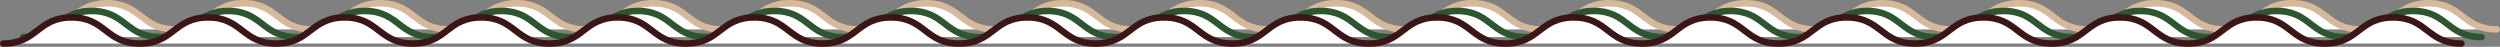
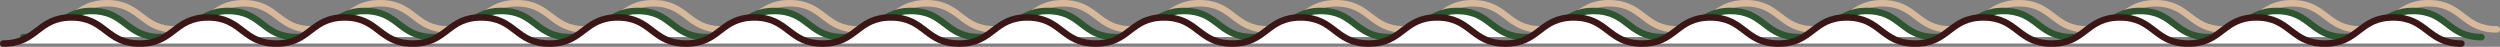
<svg xmlns="http://www.w3.org/2000/svg" id="Layer_1" viewBox="0 0 1915.23 35.86">
  <rect x="0" y="0" width="1915.23" height="35.86" fill="#808080" stroke="none" />
  <g>
-     <path d="M1912.73,22.5c-26.15,0-26.15-20-52.31-20-26.15,0-26.15,20-52.31,20-26.15,0-26.15-20-52.3-20-26.15,0-26.15,20-52.31,20-26.15,0-26.15-20-52.31-20s-26.15,20-52.31,20-26.15-20-52.31-20c-26.15,0-26.15,20-52.31,20s-26.15-20-52.31-20-26.15,20-52.31,20-26.15-20-52.31-20c-26.15,0-26.15,20-52.31,20-26.15,0-26.15-20-52.31-20s-26.15,20-52.31,20-26.15-20-52.31-20-26.15,20-52.31,20-26.15-20-52.31-20c-26.15,0-26.15,20-52.31,20s-26.15-20-52.31-20-26.15,20-52.3,20-26.16-20-52.31-20c-26.15,0-26.15,20-52.31,20-26.15,0-26.15-20-52.31-20-26.15,0-26.15,20-52.31,20s-26.15-20-52.31-20-26.15,20-52.31,20-26.16-20-52.31-20-26.16,20-52.31,20-26.16-20-52.31-20-26.16,20-52.31,20-26.15-20-52.31-20-26.16,20-52.31,20S212.72,2.5,186.56,2.5s-26.16,20-52.31,20S108.09,2.5,81.93,2.5s-26.16,20-52.32,20" style="fill: #fff;" />
    <path d="M1912.73,22.5c-26.15,0-26.15-20-52.31-20-26.15,0-26.15,20-52.31,20-26.15,0-26.15-20-52.3-20-26.15,0-26.15,20-52.31,20-26.15,0-26.15-20-52.31-20s-26.15,20-52.31,20-26.15-20-52.31-20c-26.15,0-26.15,20-52.31,20s-26.15-20-52.31-20-26.15,20-52.31,20-26.15-20-52.31-20c-26.15,0-26.15,20-52.31,20-26.15,0-26.15-20-52.31-20s-26.15,20-52.31,20-26.15-20-52.31-20-26.15,20-52.31,20-26.15-20-52.31-20c-26.15,0-26.15,20-52.31,20s-26.15-20-52.31-20-26.15,20-52.3,20-26.16-20-52.31-20c-26.15,0-26.15,20-52.31,20-26.15,0-26.15-20-52.31-20-26.15,0-26.15,20-52.31,20s-26.15-20-52.31-20-26.15,20-52.31,20-26.16-20-52.31-20-26.16,20-52.31,20-26.16-20-52.31-20-26.16,20-52.31,20-26.15-20-52.31-20-26.16,20-52.31,20S212.72,2.5,186.56,2.5s-26.16,20-52.31,20S108.09,2.5,81.93,2.5s-26.16,20-52.32,20" style="fill: none; stroke: #d6b89a; stroke-linecap: round; stroke-miterlimit: 10; stroke-width: 5px;" />
  </g>
  <g>
    <path d="M1901.02,28.41c-26.15,0-26.15-20-52.31-20-26.15,0-26.15,20-52.31,20-26.15,0-26.15-20-52.3-20-26.15,0-26.15,20-52.31,20-26.15,0-26.15-20-52.31-20s-26.15,20-52.31,20c-26.15,0-26.15-20-52.31-20-26.15,0-26.15,20-52.31,20-26.15,0-26.15-20-52.31-20s-26.15,20-52.31,20c-26.15,0-26.15-20-52.31-20-26.15,0-26.15,20-52.31,20-26.15,0-26.15-20-52.31-20s-26.15,20-52.31,20c-26.15,0-26.15-20-52.31-20s-26.15,20-52.31,20c-26.15,0-26.15-20-52.31-20-26.15,0-26.15,20-52.31,20-26.15,0-26.15-20-52.31-20s-26.15,20-52.3,20c-26.16,0-26.16-20-52.31-20-26.15,0-26.15,20-52.31,20-26.15,0-26.15-20-52.31-20-26.15,0-26.15,20-52.31,20-26.15,0-26.15-20-52.31-20s-26.15,20-52.31,20-26.16-20-52.31-20-26.16,20-52.31,20c-26.16,0-26.16-20-52.31-20s-26.16,20-52.31,20-26.15-20-52.31-20-26.16,20-52.31,20-26.16-20-52.31-20-26.16,20-52.31,20c-26.16,0-26.16-20-52.32-20s-26.16,20-52.32,20" style="fill: #fff;" />
    <path d="M1901.02,28.41c-26.15,0-26.15-20-52.31-20-26.15,0-26.15,20-52.31,20-26.15,0-26.15-20-52.3-20-26.15,0-26.15,20-52.31,20-26.15,0-26.15-20-52.31-20s-26.15,20-52.31,20c-26.15,0-26.15-20-52.31-20-26.15,0-26.15,20-52.31,20-26.15,0-26.15-20-52.31-20s-26.15,20-52.31,20c-26.15,0-26.15-20-52.31-20-26.15,0-26.15,20-52.31,20-26.15,0-26.15-20-52.31-20s-26.15,20-52.31,20c-26.15,0-26.15-20-52.31-20s-26.15,20-52.31,20c-26.15,0-26.15-20-52.31-20-26.15,0-26.15,20-52.31,20-26.15,0-26.15-20-52.31-20s-26.15,20-52.3,20c-26.16,0-26.16-20-52.31-20-26.15,0-26.15,20-52.31,20-26.15,0-26.15-20-52.31-20-26.15,0-26.15,20-52.31,20-26.15,0-26.15-20-52.31-20s-26.15,20-52.31,20-26.16-20-52.31-20-26.16,20-52.31,20c-26.16,0-26.16-20-52.31-20s-26.16,20-52.31,20-26.15-20-52.31-20-26.16,20-52.31,20-26.16-20-52.31-20-26.16,20-52.31,20c-26.16,0-26.16-20-52.32-20s-26.16,20-52.32,20" style="fill: none; stroke: #2c5530; stroke-linecap: round; stroke-miterlimit: 10; stroke-width: 5px;" />
  </g>
  <g>
    <path d="M1885.62,33.36c-26.15,0-26.15-20-52.31-20-26.15,0-26.15,20-52.31,20-26.15,0-26.15-20-52.3-20-26.15,0-26.15,20-52.31,20-26.15,0-26.15-20-52.31-20s-26.15,20-52.31,20c-26.15,0-26.15-20-52.31-20-26.15,0-26.15,20-52.31,20-26.15,0-26.15-20-52.31-20s-26.15,20-52.31,20c-26.15,0-26.15-20-52.31-20-26.15,0-26.15,20-52.31,20-26.15,0-26.15-20-52.31-20s-26.15,20-52.31,20c-26.15,0-26.15-20-52.31-20s-26.15,20-52.31,20c-26.15,0-26.15-20-52.31-20-26.15,0-26.15,20-52.31,20-26.15,0-26.15-20-52.31-20s-26.15,20-52.3,20c-26.16,0-26.16-20-52.31-20-26.15,0-26.15,20-52.31,20-26.15,0-26.15-20-52.31-20-26.15,0-26.15,20-52.31,20-26.15,0-26.15-20-52.31-20s-26.15,20-52.31,20-26.16-20-52.31-20-26.16,20-52.31,20-26.16-20-52.31-20-26.16,20-52.31,20c-26.15,0-26.15-20-52.31-20s-26.16,20-52.31,20c-26.16,0-26.16-20-52.31-20s-26.16,20-52.31,20-26.16-20-52.32-20S28.66,33.36,2.5,33.36" style="fill: #fff;" />
    <path d="M1885.62,33.36c-26.15,0-26.15-20-52.31-20-26.15,0-26.15,20-52.31,20-26.15,0-26.15-20-52.3-20-26.15,0-26.15,20-52.31,20-26.15,0-26.15-20-52.31-20s-26.15,20-52.31,20c-26.15,0-26.15-20-52.31-20-26.15,0-26.15,20-52.31,20-26.15,0-26.15-20-52.31-20s-26.15,20-52.31,20c-26.15,0-26.15-20-52.31-20-26.15,0-26.15,20-52.31,20-26.15,0-26.15-20-52.31-20s-26.15,20-52.31,20c-26.15,0-26.15-20-52.31-20s-26.15,20-52.31,20c-26.15,0-26.15-20-52.31-20-26.15,0-26.15,20-52.31,20-26.15,0-26.15-20-52.31-20s-26.15,20-52.3,20c-26.16,0-26.16-20-52.31-20-26.15,0-26.15,20-52.31,20-26.15,0-26.15-20-52.31-20-26.15,0-26.15,20-52.31,20-26.15,0-26.15-20-52.31-20s-26.15,20-52.31,20-26.16-20-52.31-20-26.16,20-52.31,20-26.16-20-52.31-20-26.16,20-52.31,20c-26.15,0-26.15-20-52.31-20s-26.16,20-52.31,20c-26.16,0-26.16-20-52.31-20s-26.16,20-52.31,20-26.16-20-52.32-20S28.66,33.36,2.5,33.36" style="fill: none; stroke: #3c1616; stroke-linecap: round; stroke-miterlimit: 10; stroke-width: 5px;" />
  </g>
</svg>